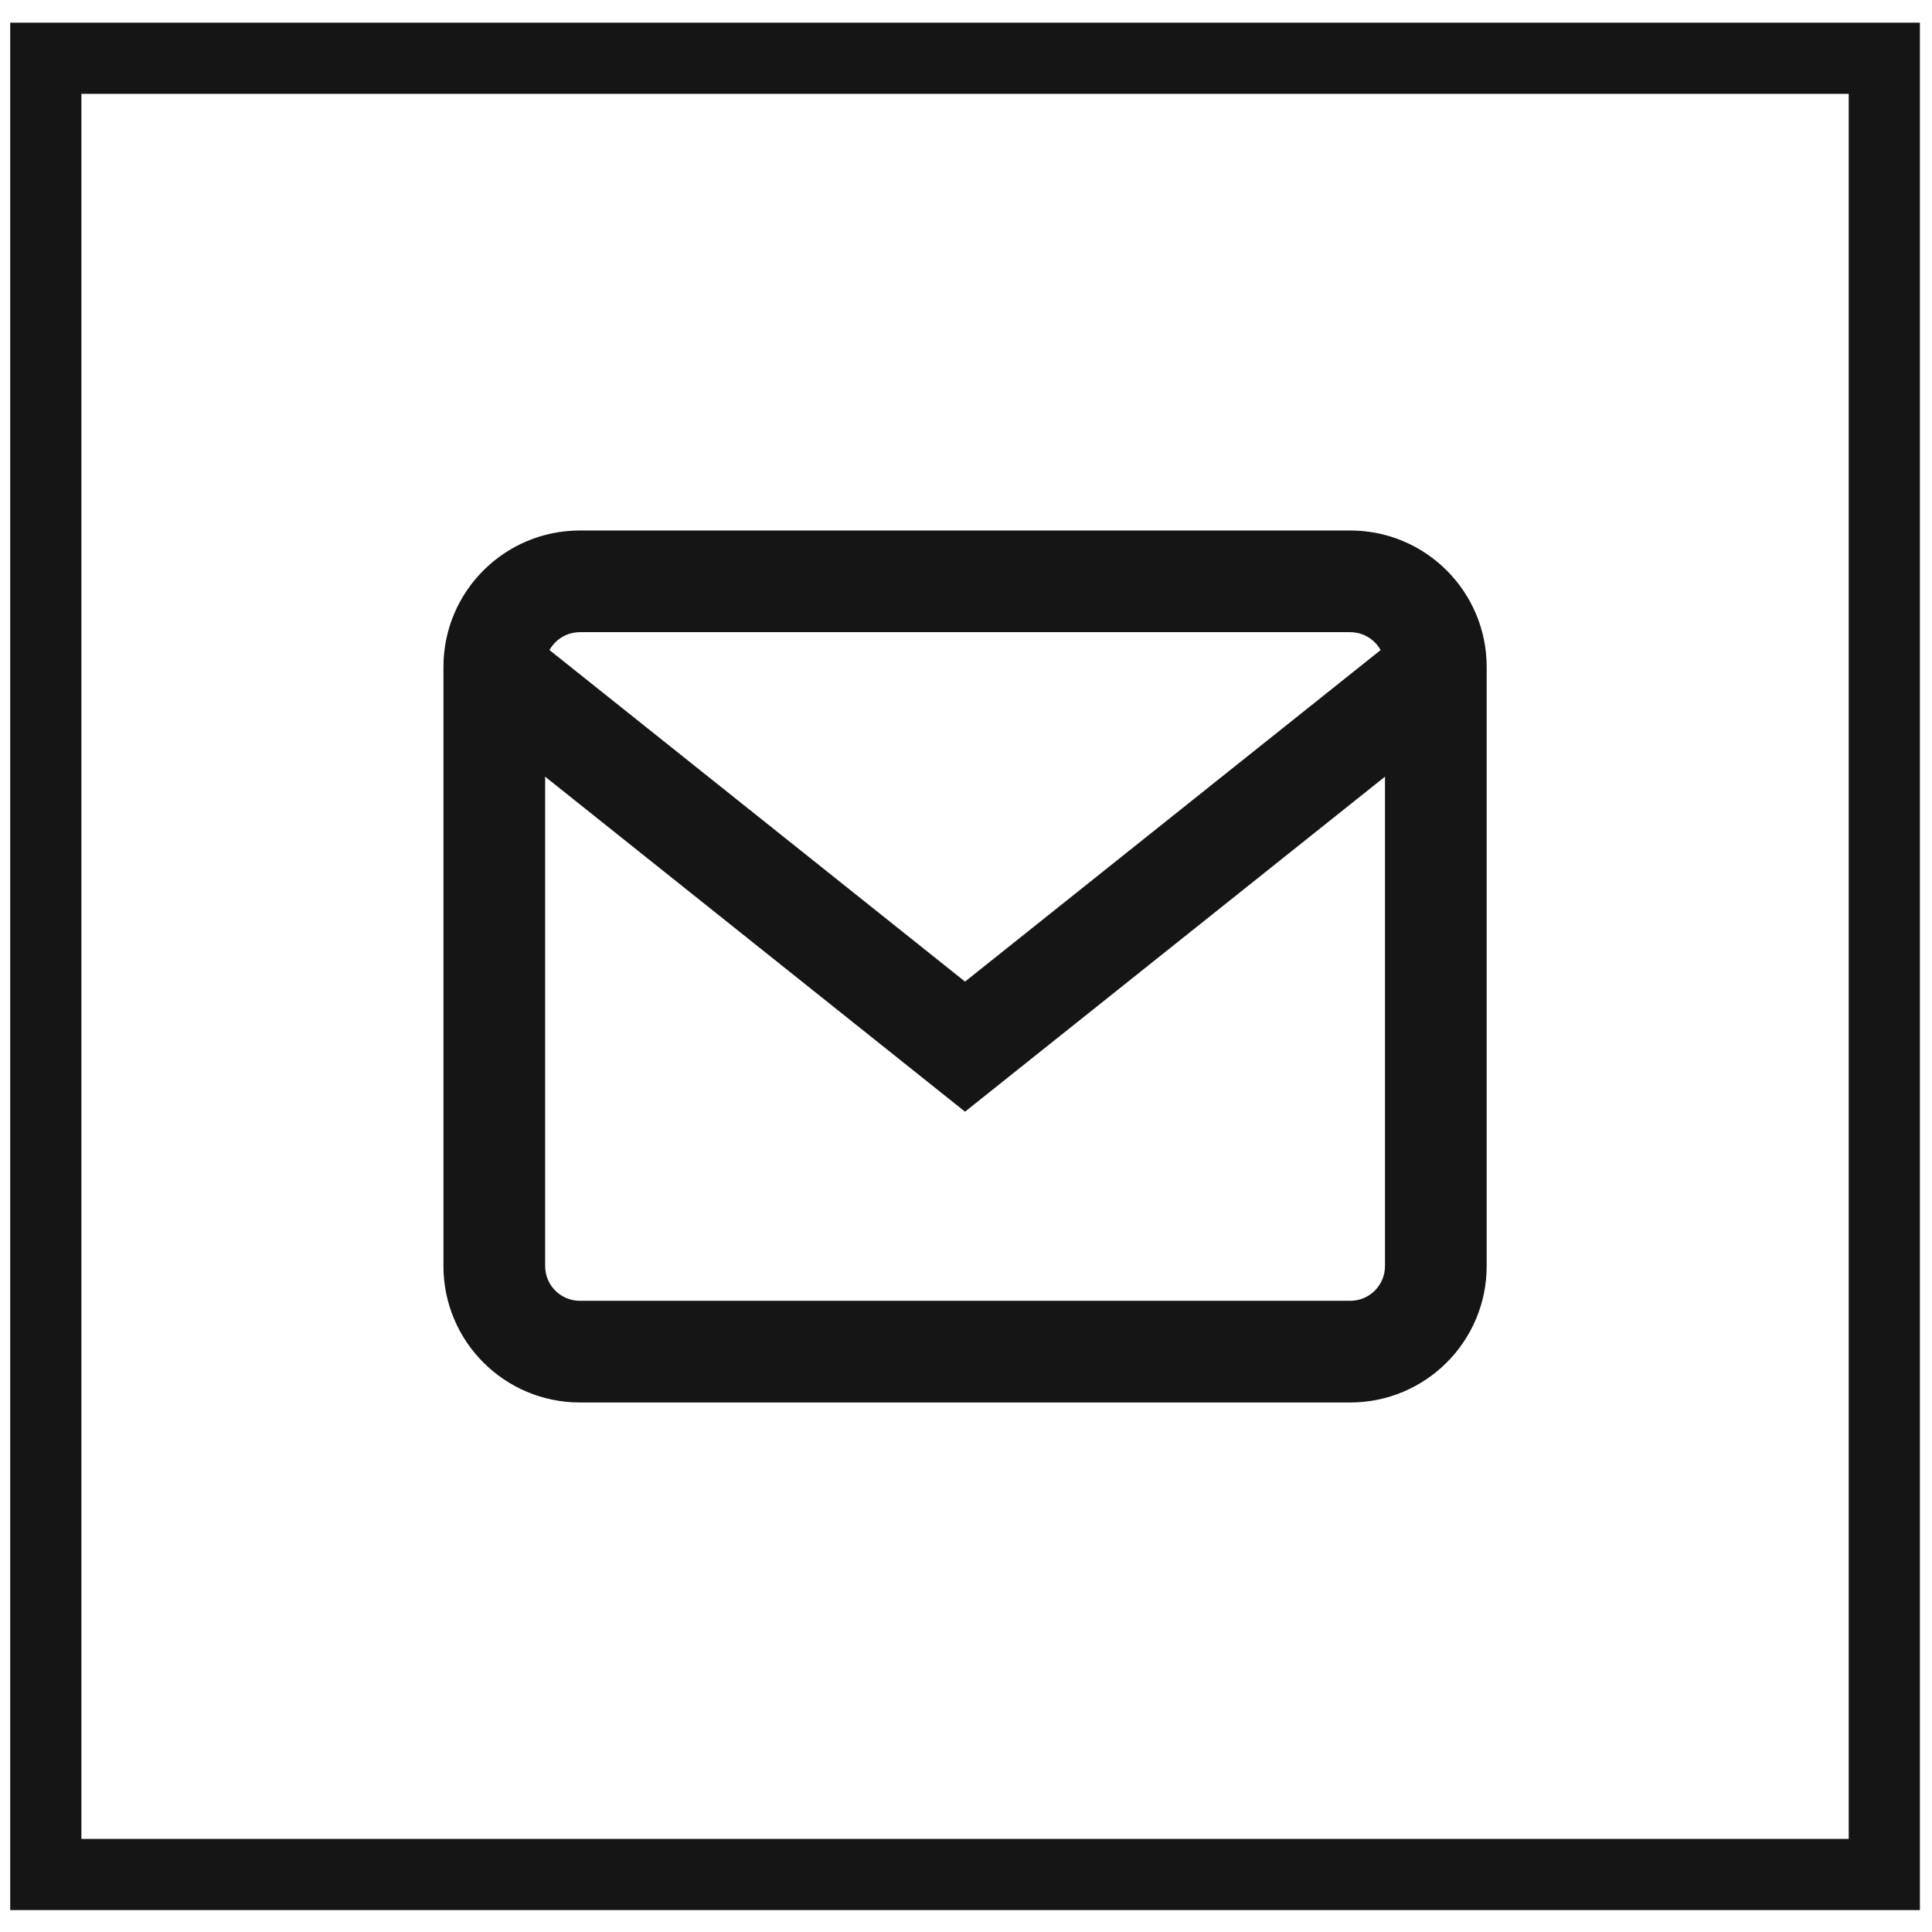
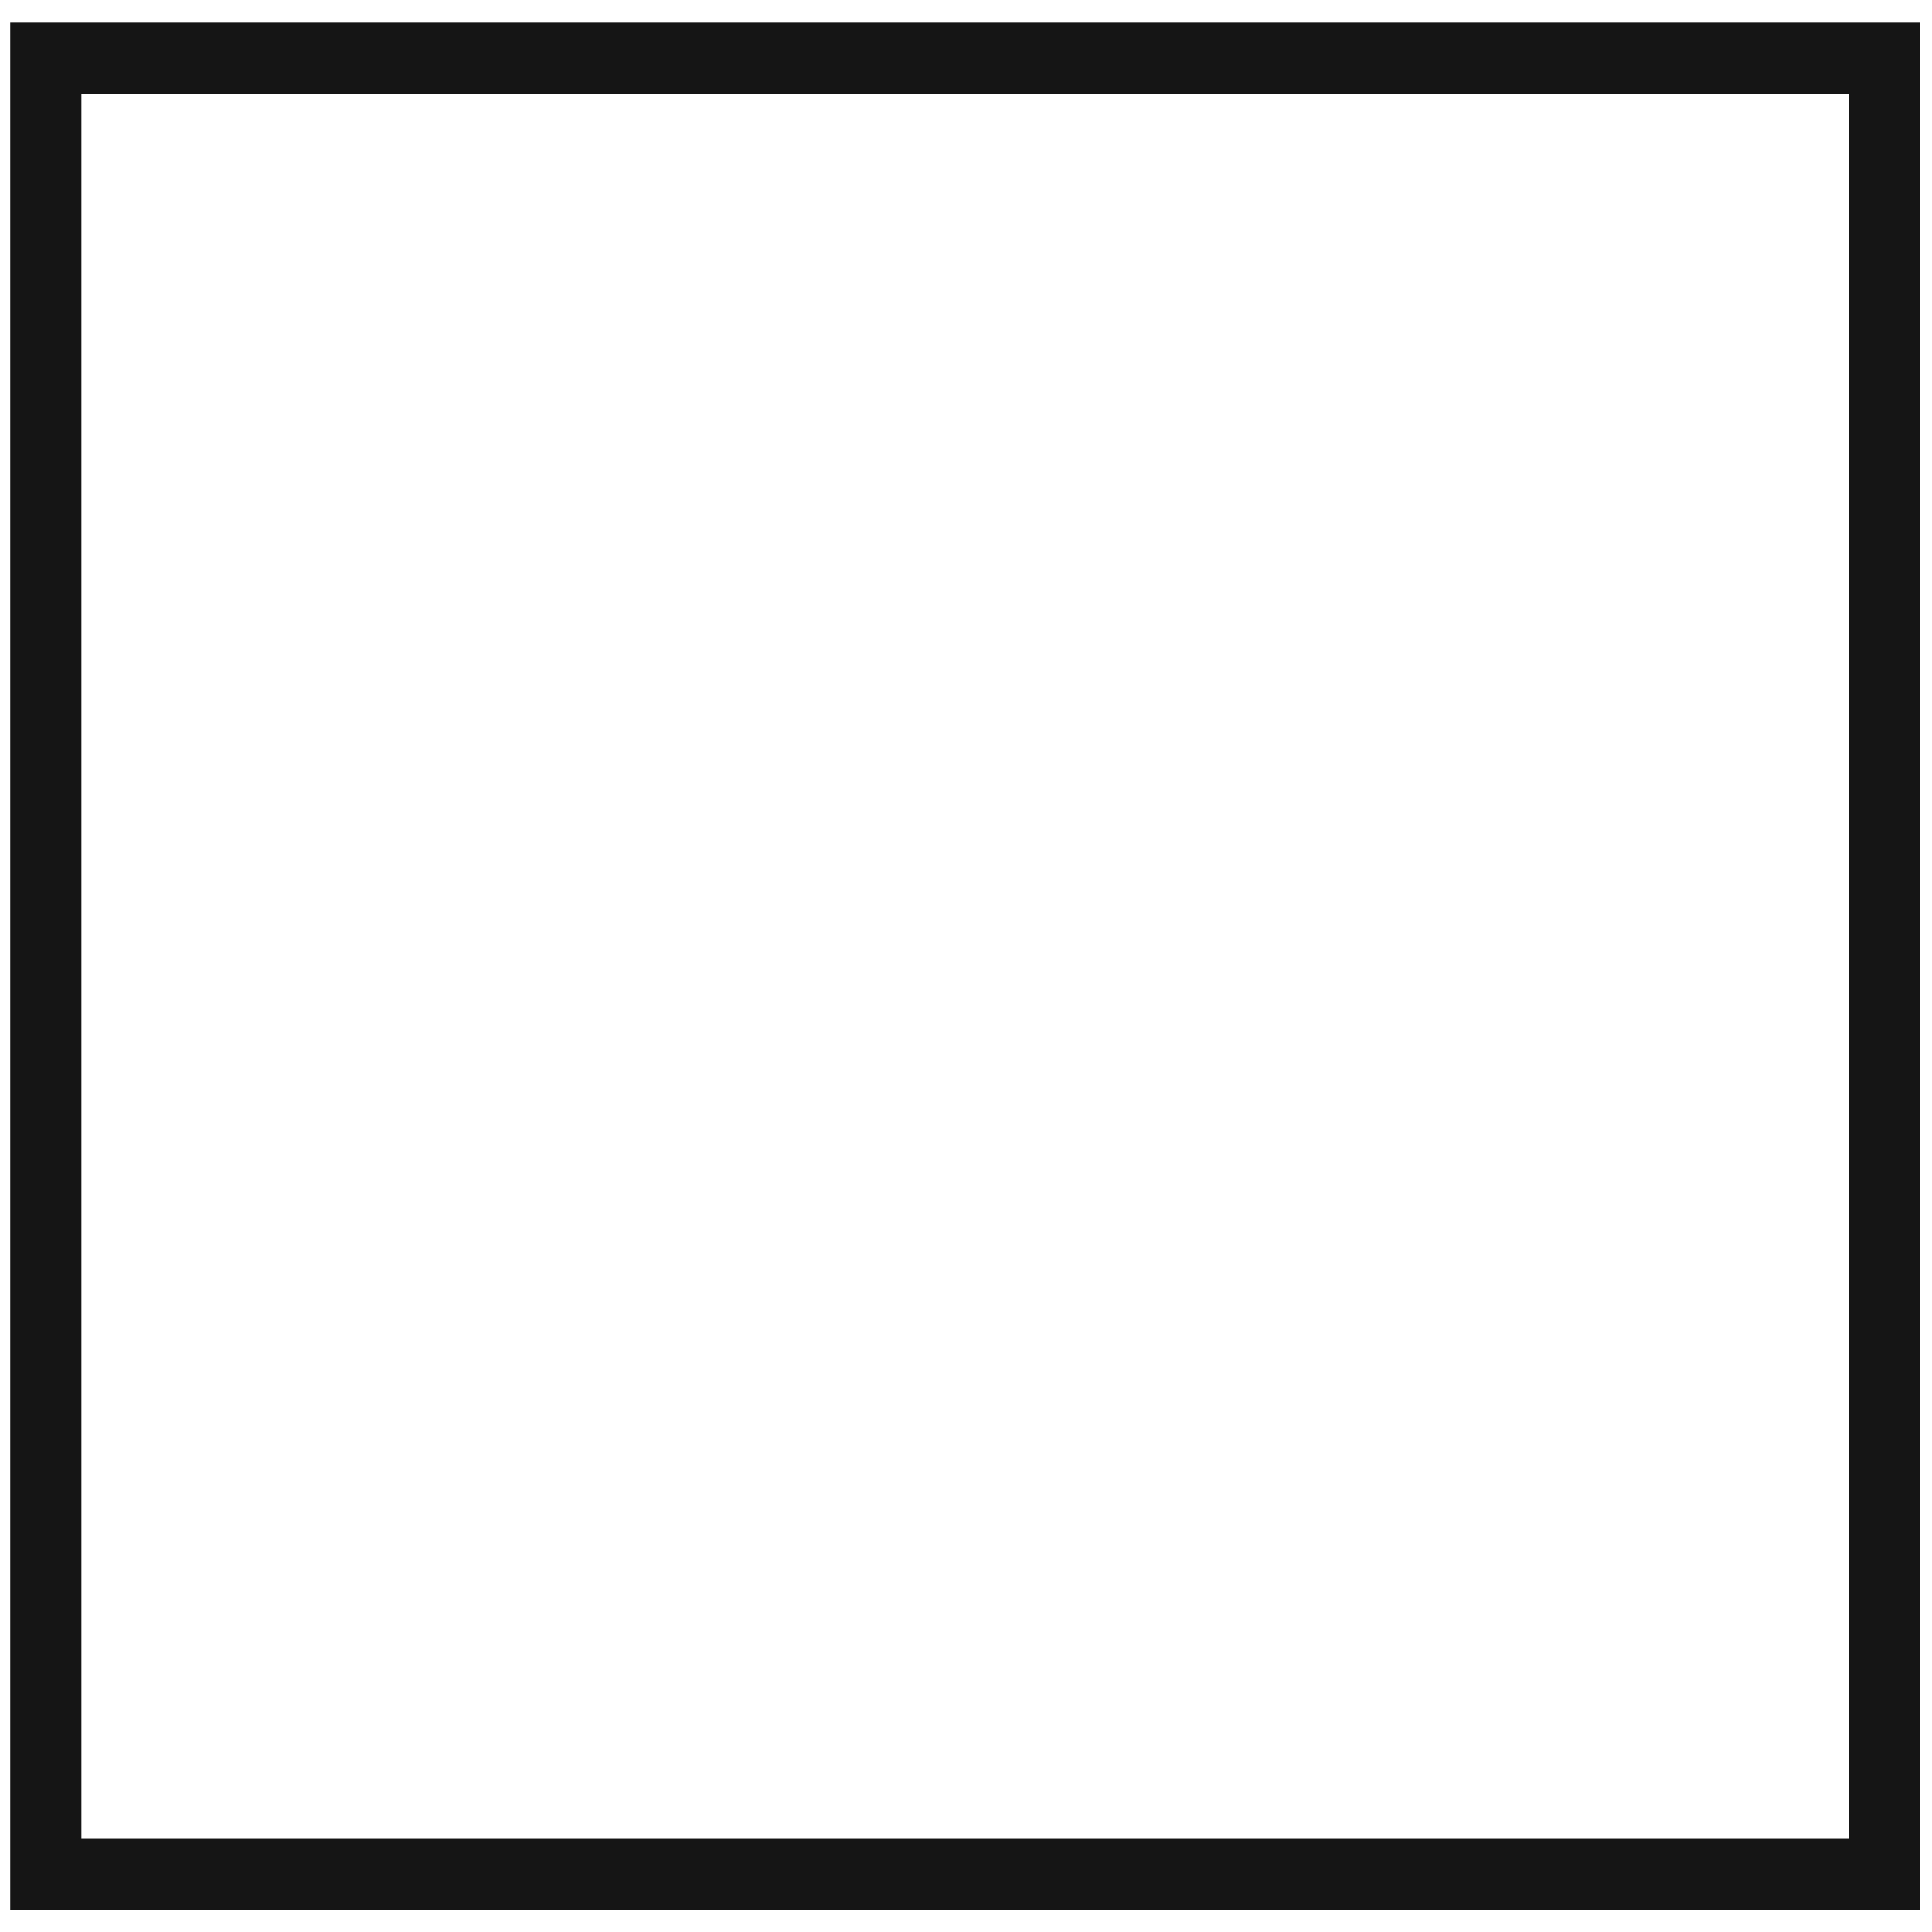
<svg xmlns="http://www.w3.org/2000/svg" width="38" height="38" viewBox="0 0 38 38" fill="none">
  <rect x="0.901" y="1.146" width="36.161" height="35.723" stroke="#151515" stroke-width="1.4" />
-   <path d="M11.406 12.434H26.557V10.434H11.406V12.434ZM26.557 12.434C26.935 12.434 27.241 12.74 27.241 13.117H29.241C29.241 11.635 28.039 10.434 26.557 10.434V12.434ZM27.241 13.117V24.902H29.241V13.117H27.241ZM27.241 24.902C27.241 25.279 26.935 25.585 26.557 25.585V27.585C28.039 27.585 29.241 26.384 29.241 24.902H27.241ZM26.557 25.585H11.406V27.585H26.557V25.585ZM11.406 25.585C11.028 25.585 10.722 25.279 10.722 24.902H8.722C8.722 26.384 9.924 27.585 11.406 27.585V25.585ZM10.722 24.902V13.117H8.722V24.902H10.722ZM10.722 13.117C10.722 12.74 11.028 12.434 11.406 12.434V10.434C9.924 10.434 8.722 11.635 8.722 13.117H10.722Z" fill="#151515" />
-   <path d="M9.752 13.223L18.981 20.586L28.211 13.223" stroke="#151515" stroke-width="2" />
</svg>